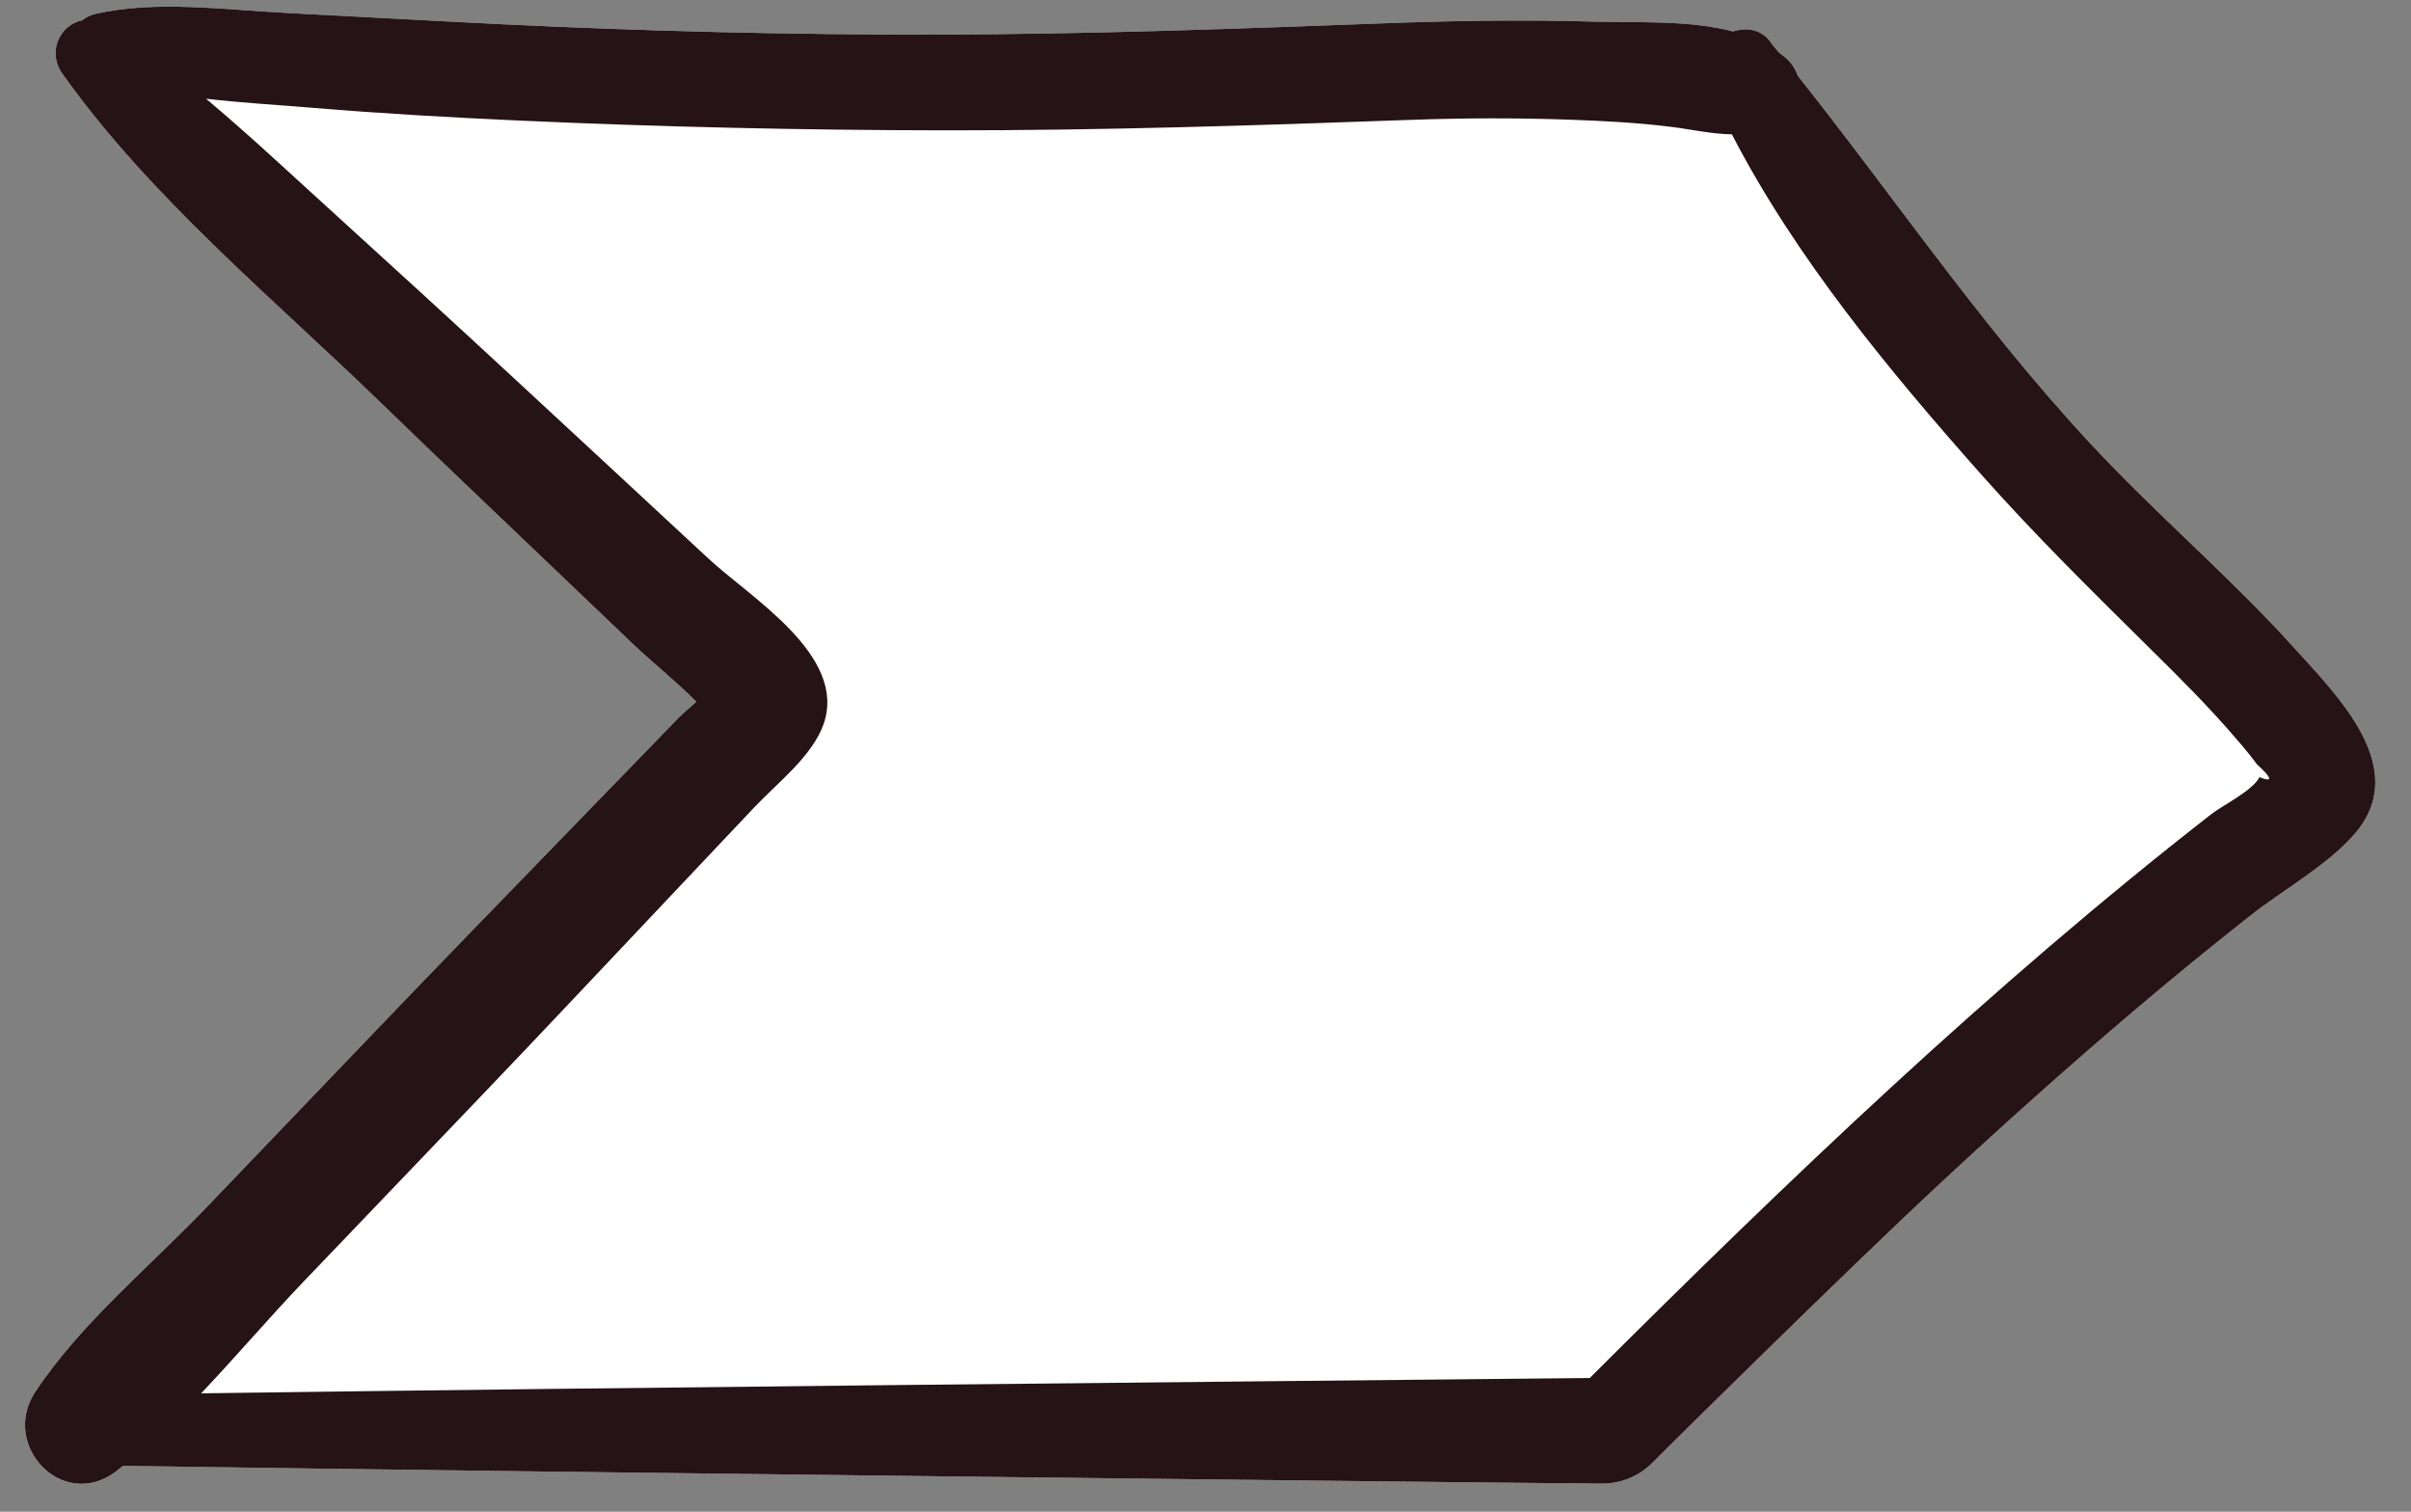
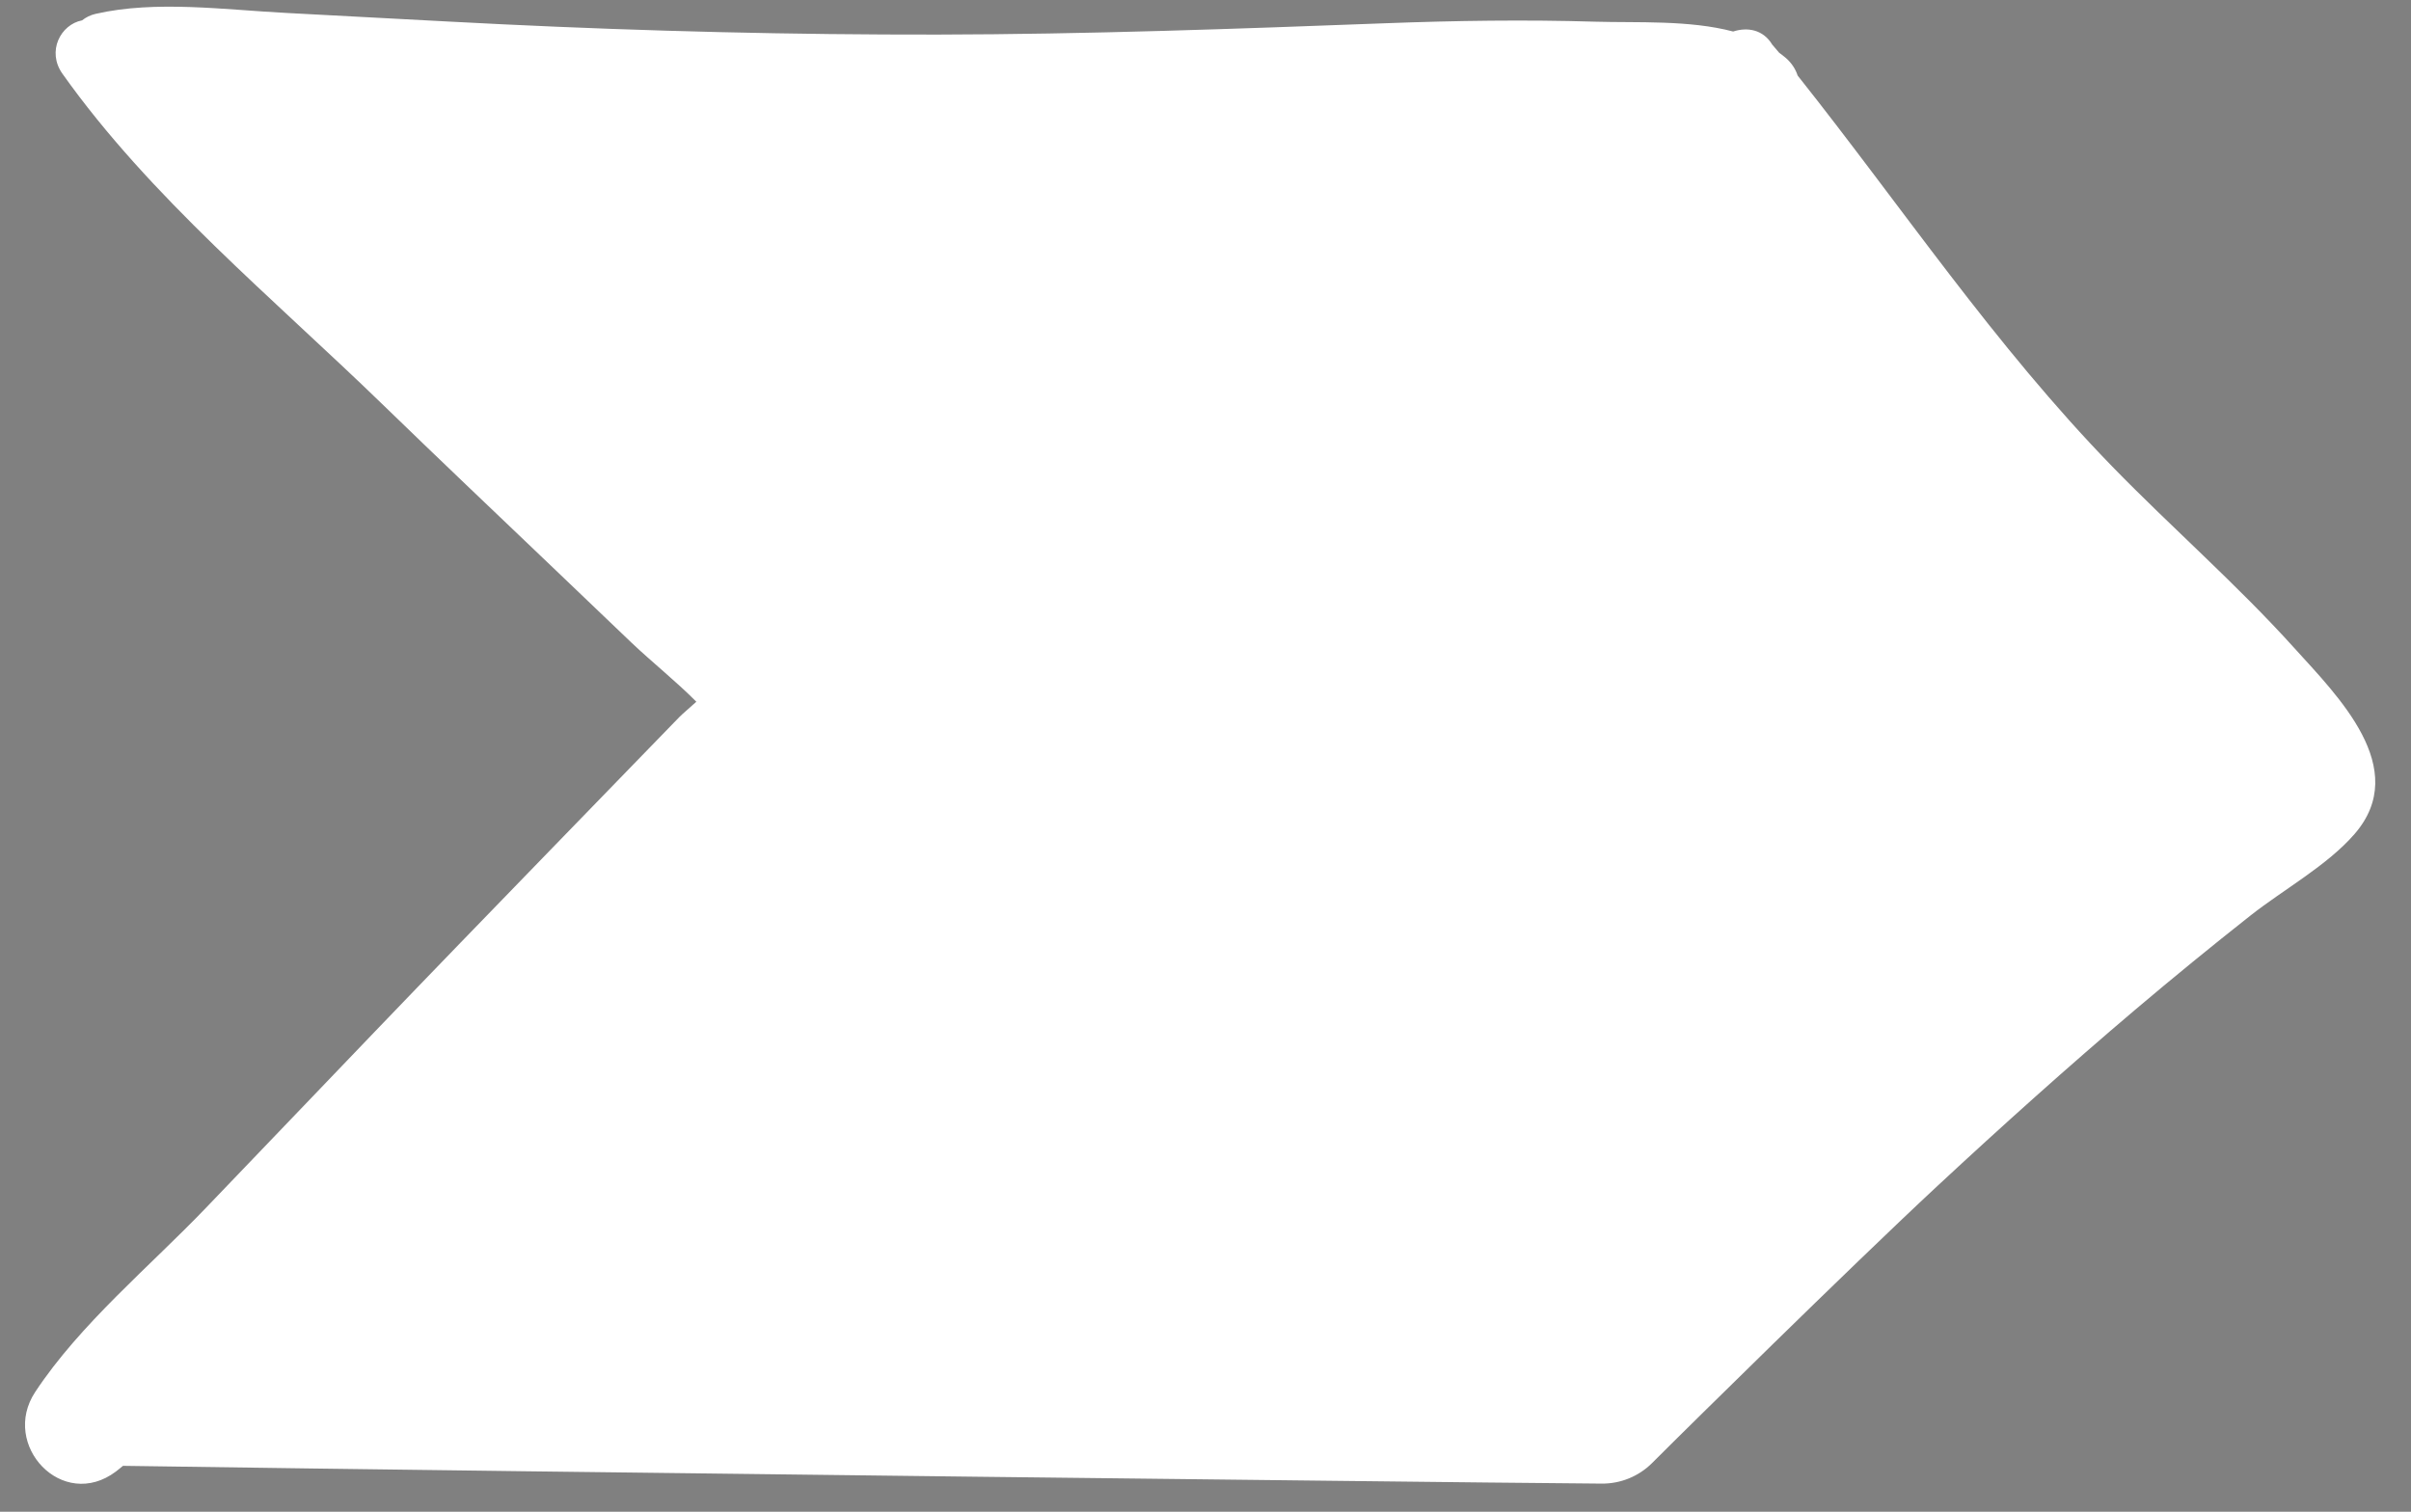
<svg xmlns="http://www.w3.org/2000/svg" fill="#251317" height="272.1" preserveAspectRatio="xMidYMid meet" version="1" viewBox="-4.5 -1.2 433.9 272.1" width="433.9" zoomAndPan="magnify">
  <rect x="-4.5" y="-1.2" width="433.9" height="272.1" fill="#808080" stroke="none" />
  <g id="change1_1">
    <path d="M408.358,115.392c7.85,8.69,21.11,21.7,10.9,33.5c-4.89,5.66-12.84,10.04-18.68,14.64 c-7.04,5.55-13.98,11.22-20.82,17.01c-12.12,10.28-23.95,20.9-35.59,31.72c-16.08,14.95-47.3,45.84-47.3,45.84 l-4.05,4.03c-2.41,2.4-5.67,3.73-9.07,3.7l-20.88-0.2c0,0-163.5-1.78-245.24-3c-0.42,0.34-0.83,0.7-1.26,1.02 c-9.62,7.23-20.83-4.76-14.54-14.3c8.08-12.25,20.66-22.63,30.8-33.22c10.01-10.44,20.01-20.88,30.01-31.32 c10.51-10.96,21.08-21.86,31.65-32.76c5.07-5.22,10.13-10.45,15.2-15.67c2.76-2.84,5.52-5.69,8.29-8.54 c0.48-0.5,1.75-1.56,3.04-2.74c-3.72-3.74-8.04-7.18-11.64-10.6c-4.84-4.62-9.67-9.24-14.5-13.86 c-10.17-9.71-20.37-19.39-30.46-29.18c-19.46-18.88-41.74-37.19-57.48-59.39c-2.86-4.03-0.34-8.86,3.53-9.61 c0.69-0.54,1.49-0.95,2.4-1.16c10.88-2.5,23.36-0.73,34.43-0.17c12.95,0.66,25.91,1.41,38.86,2.04 c26.1,1.26,52.22,1.89,78.35,1.85c26.89-0.05,53.72-1.03,80.59-2.04c12.54-0.47,25.11-0.66,37.66-0.28 c7.61,0.22,16.97-0.32,24.85,1.77c2.55-0.83,5.39-0.37,7.03,2.35c0.42,0.5,0.83,0.98,1.25,1.47 c0.42,0.32,0.85,0.62,1.24,0.97c1.05,0.93,1.72,2.01,2.09,3.14c18.79,23.65,35.37,48.52,56.63,70.38 C386.388,93.812,398.038,103.952,408.358,115.392z" fill="#ffffff" />
  </g>
  <g id="change2_1">
-     <path d="M408.359,115.39c-10.324-11.434-21.975-21.577-32.709-32.613c-21.258-21.855-37.843-46.721-56.63-70.371 c-0.367-1.133-1.045-2.214-2.091-3.141c-0.396-0.35-0.822-0.657-1.241-0.973c-0.42-0.496-0.826-0.974-1.246-1.47 c-1.645-2.724-4.485-3.186-7.037-2.356c-7.881-2.09-17.241-1.546-24.848-1.77 c-12.552-0.371-25.115-0.185-37.663,0.285c-26.866,1.005-53.7,1.991-80.589,2.038 c-26.127,0.046-52.246-0.586-78.342-1.851C73.005,2.54,60.053,1.793,47.096,1.135 c-11.071-0.562-23.544-2.333-34.43,0.166c-0.904,0.207-1.712,0.618-2.395,1.16 C6.395,3.215,3.875,8.039,6.736,12.075c15.738,22.197,38.02,40.509,57.48,59.391 c10.089,9.789,20.293,19.462,30.456,29.174c4.836,4.621,9.668,9.246,14.51,13.861 c3.594,3.426,7.917,6.864,11.634,10.604c-1.293,1.177-2.56,2.24-3.042,2.736 c-2.763,2.848-5.526,5.696-8.289,8.543c-5.066,5.222-10.132,10.444-15.197,15.666 c-10.572,10.899-21.144,21.796-31.648,32.761c-10.004,10.441-20.007,20.883-30.011,31.325 C22.489,226.724,9.91,237.101,1.83,249.35c-6.296,9.543,4.915,21.537,14.538,14.302 c0.429-0.322,0.836-0.684,1.26-1.015c81.741,1.221,245.237,2.997,245.237,2.997l20.884,0.199 c3.396,0.032,6.664-1.299,9.07-3.696l4.053-4.037c0,0,31.219-30.883,47.298-45.838 c11.636-10.823,23.469-21.437,35.59-31.715c6.835-5.796,13.776-11.468,20.818-17.011 c5.846-4.601,13.789-8.985,18.681-14.639C429.472,137.093,416.21,124.084,408.359,115.39z M402.133,138.684 c-1.23,2.42-6.674,5.093-8.727,6.694c-39.757,31.005-76.153,65.87-111.801,101.446 c-83.298,0.845-166.611,1.622-249.911,2.759c6.315-6.648,12.321-13.714,18.442-20.113 c10.897-11.39,21.798-22.775,32.691-34.169c10.832-11.332,21.565-22.76,32.33-34.155 c5.379-5.694,10.758-11.389,16.137-17.084c4.088-4.328,10.429-9.181,12.435-14.971 c4.269-12.32-13.201-22.745-20.719-29.739c-11.512-10.71-23.054-21.389-34.586-32.078 C76.95,56.641,65.4,46.083,53.824,35.561c-6.943-6.31-13.941-12.873-21.251-18.992 c6.484,0.749,13.03,1.122,19.248,1.641c12.43,1.038,24.882,1.738,37.342,2.3 c25.467,1.148,50.968,1.724,76.461,1.75c27.93,0.03,55.82-0.871,83.734-1.883 c9.528-0.346,19.064-0.368,28.592-0.035c6.027,0.21,12.063,0.524,18.051,1.259 c4.131,0.506,7.622,1.356,11.177,1.37c11.522,22.3,28.495,42.749,44.85,61.195 c9.701,10.942,20.082,21.157,30.477,31.428c5.257,5.194,10.517,10.42,15.321,16.043 c1.344,1.518,2.624,3.088,3.84,4.712C404.444,138.887,404.6,139.665,402.133,138.684z" />
-   </g>
+     </g>
</svg>